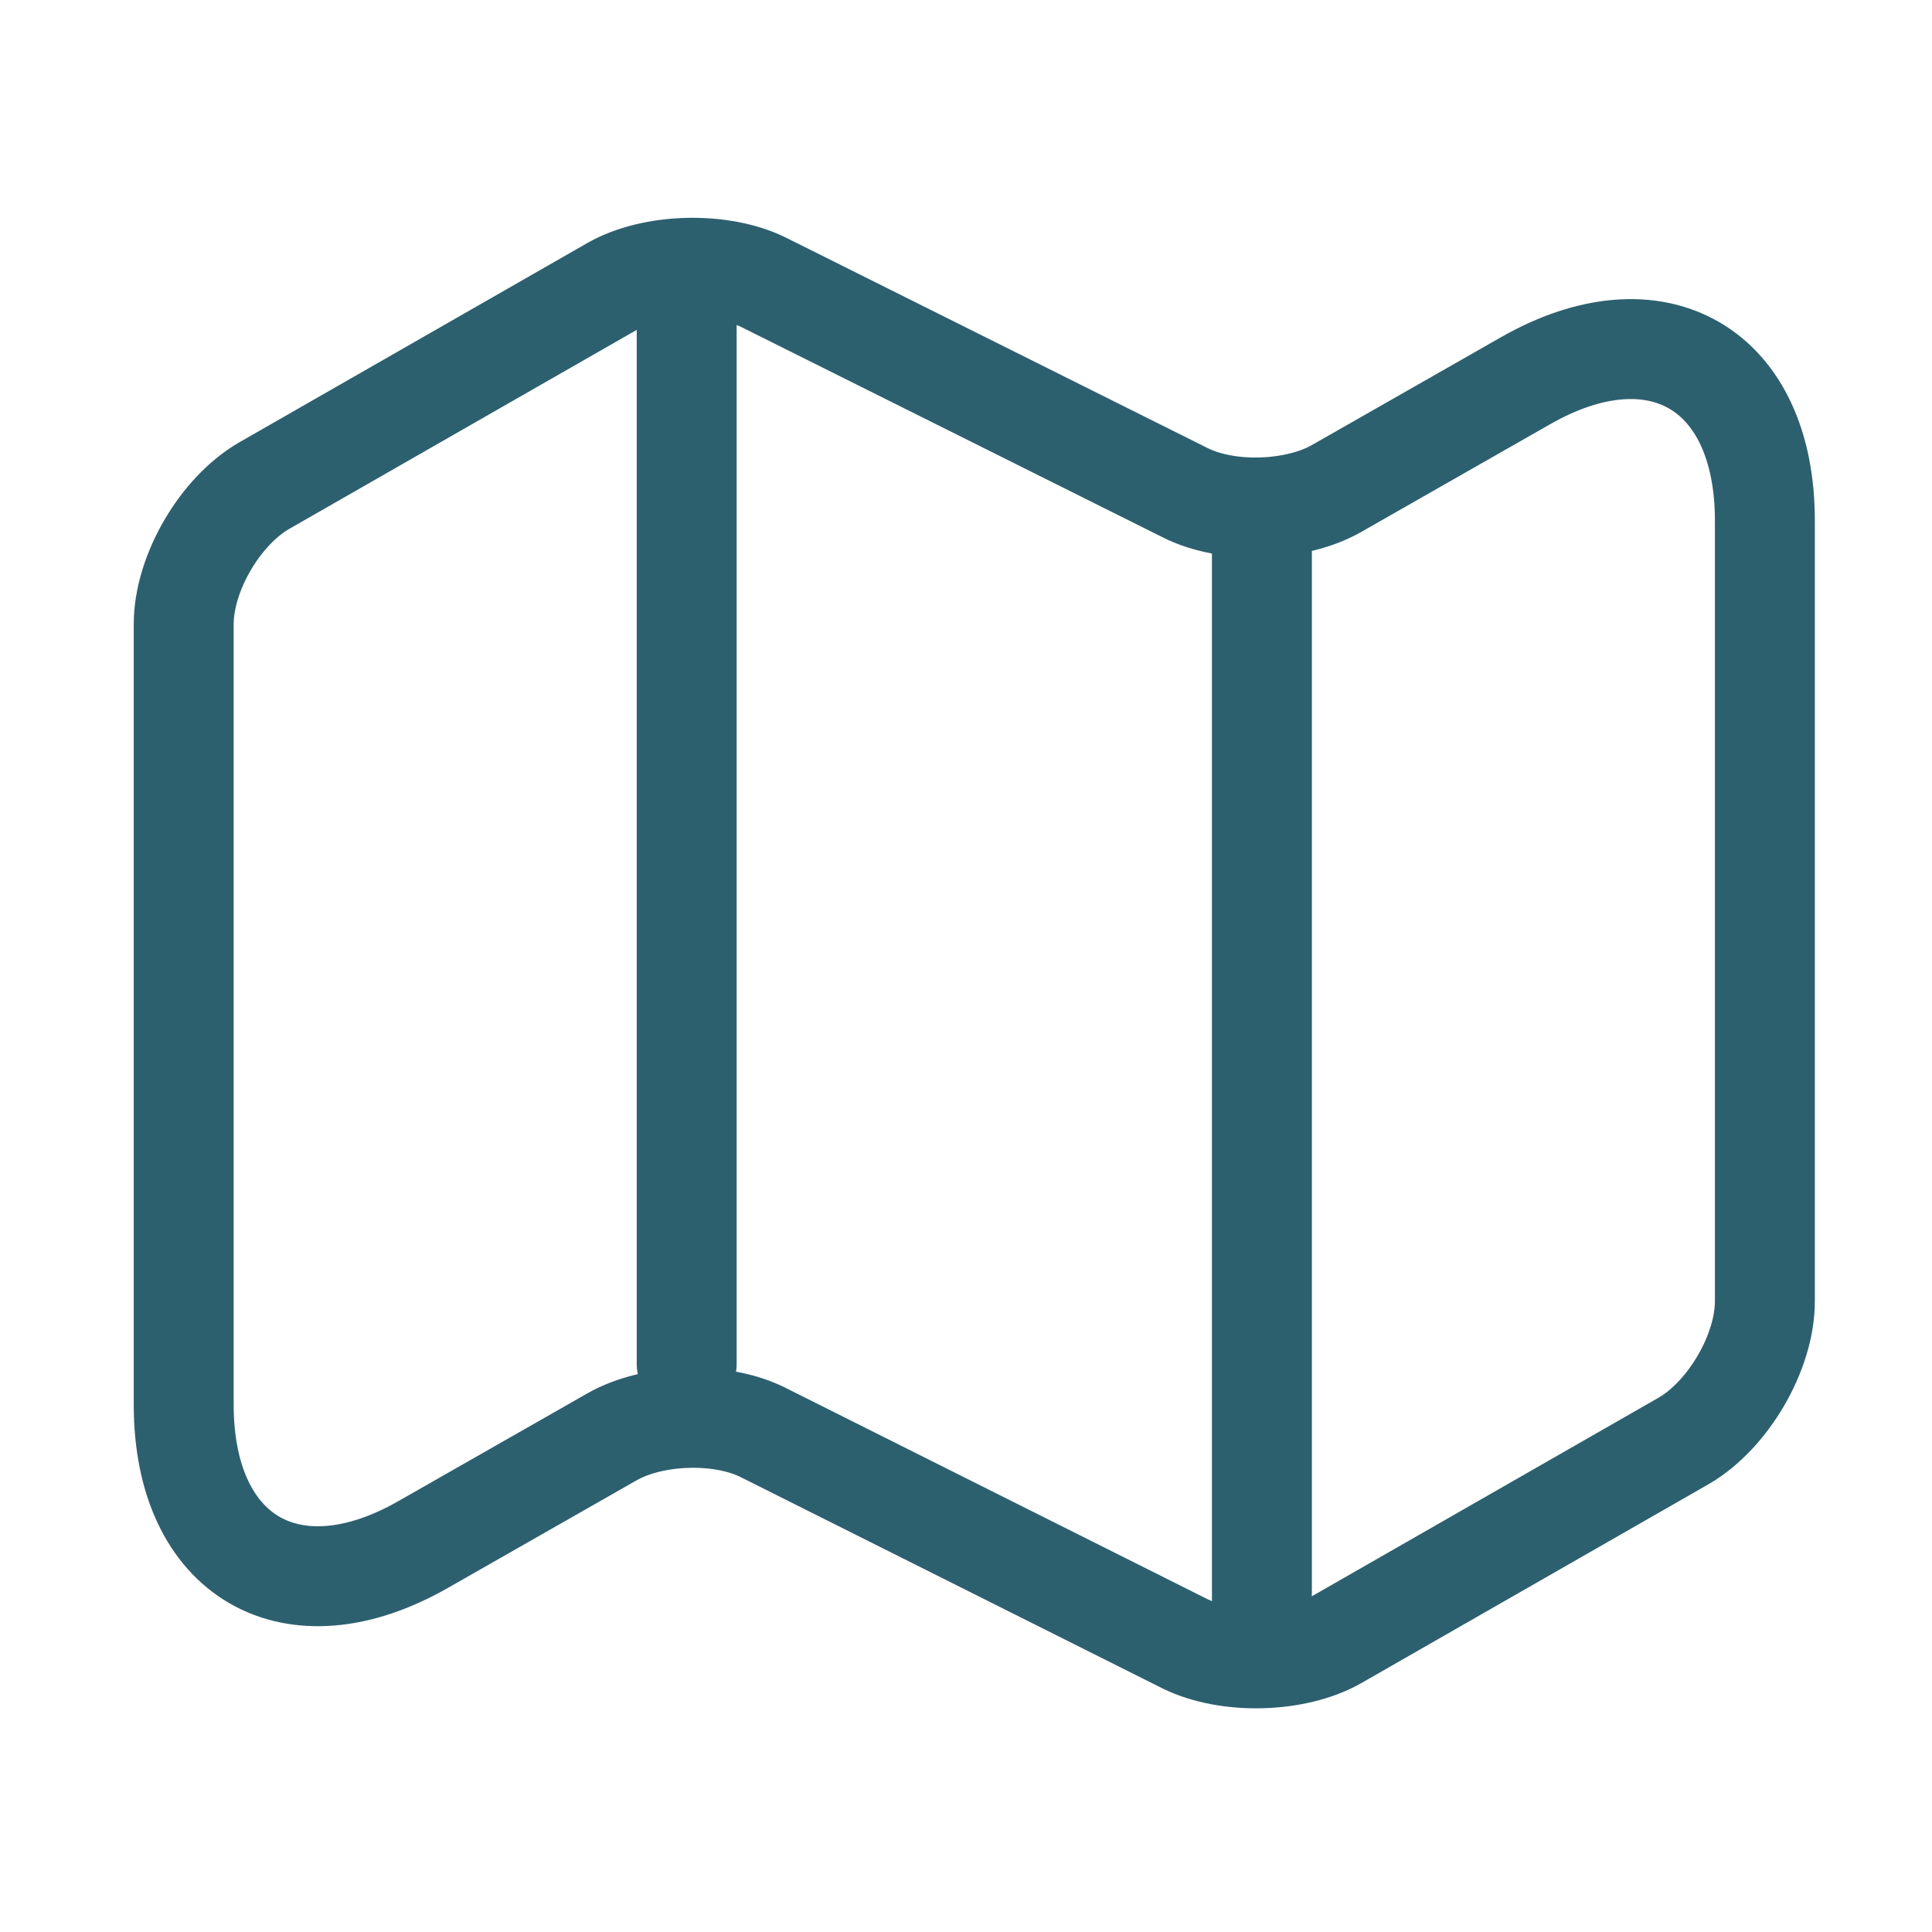
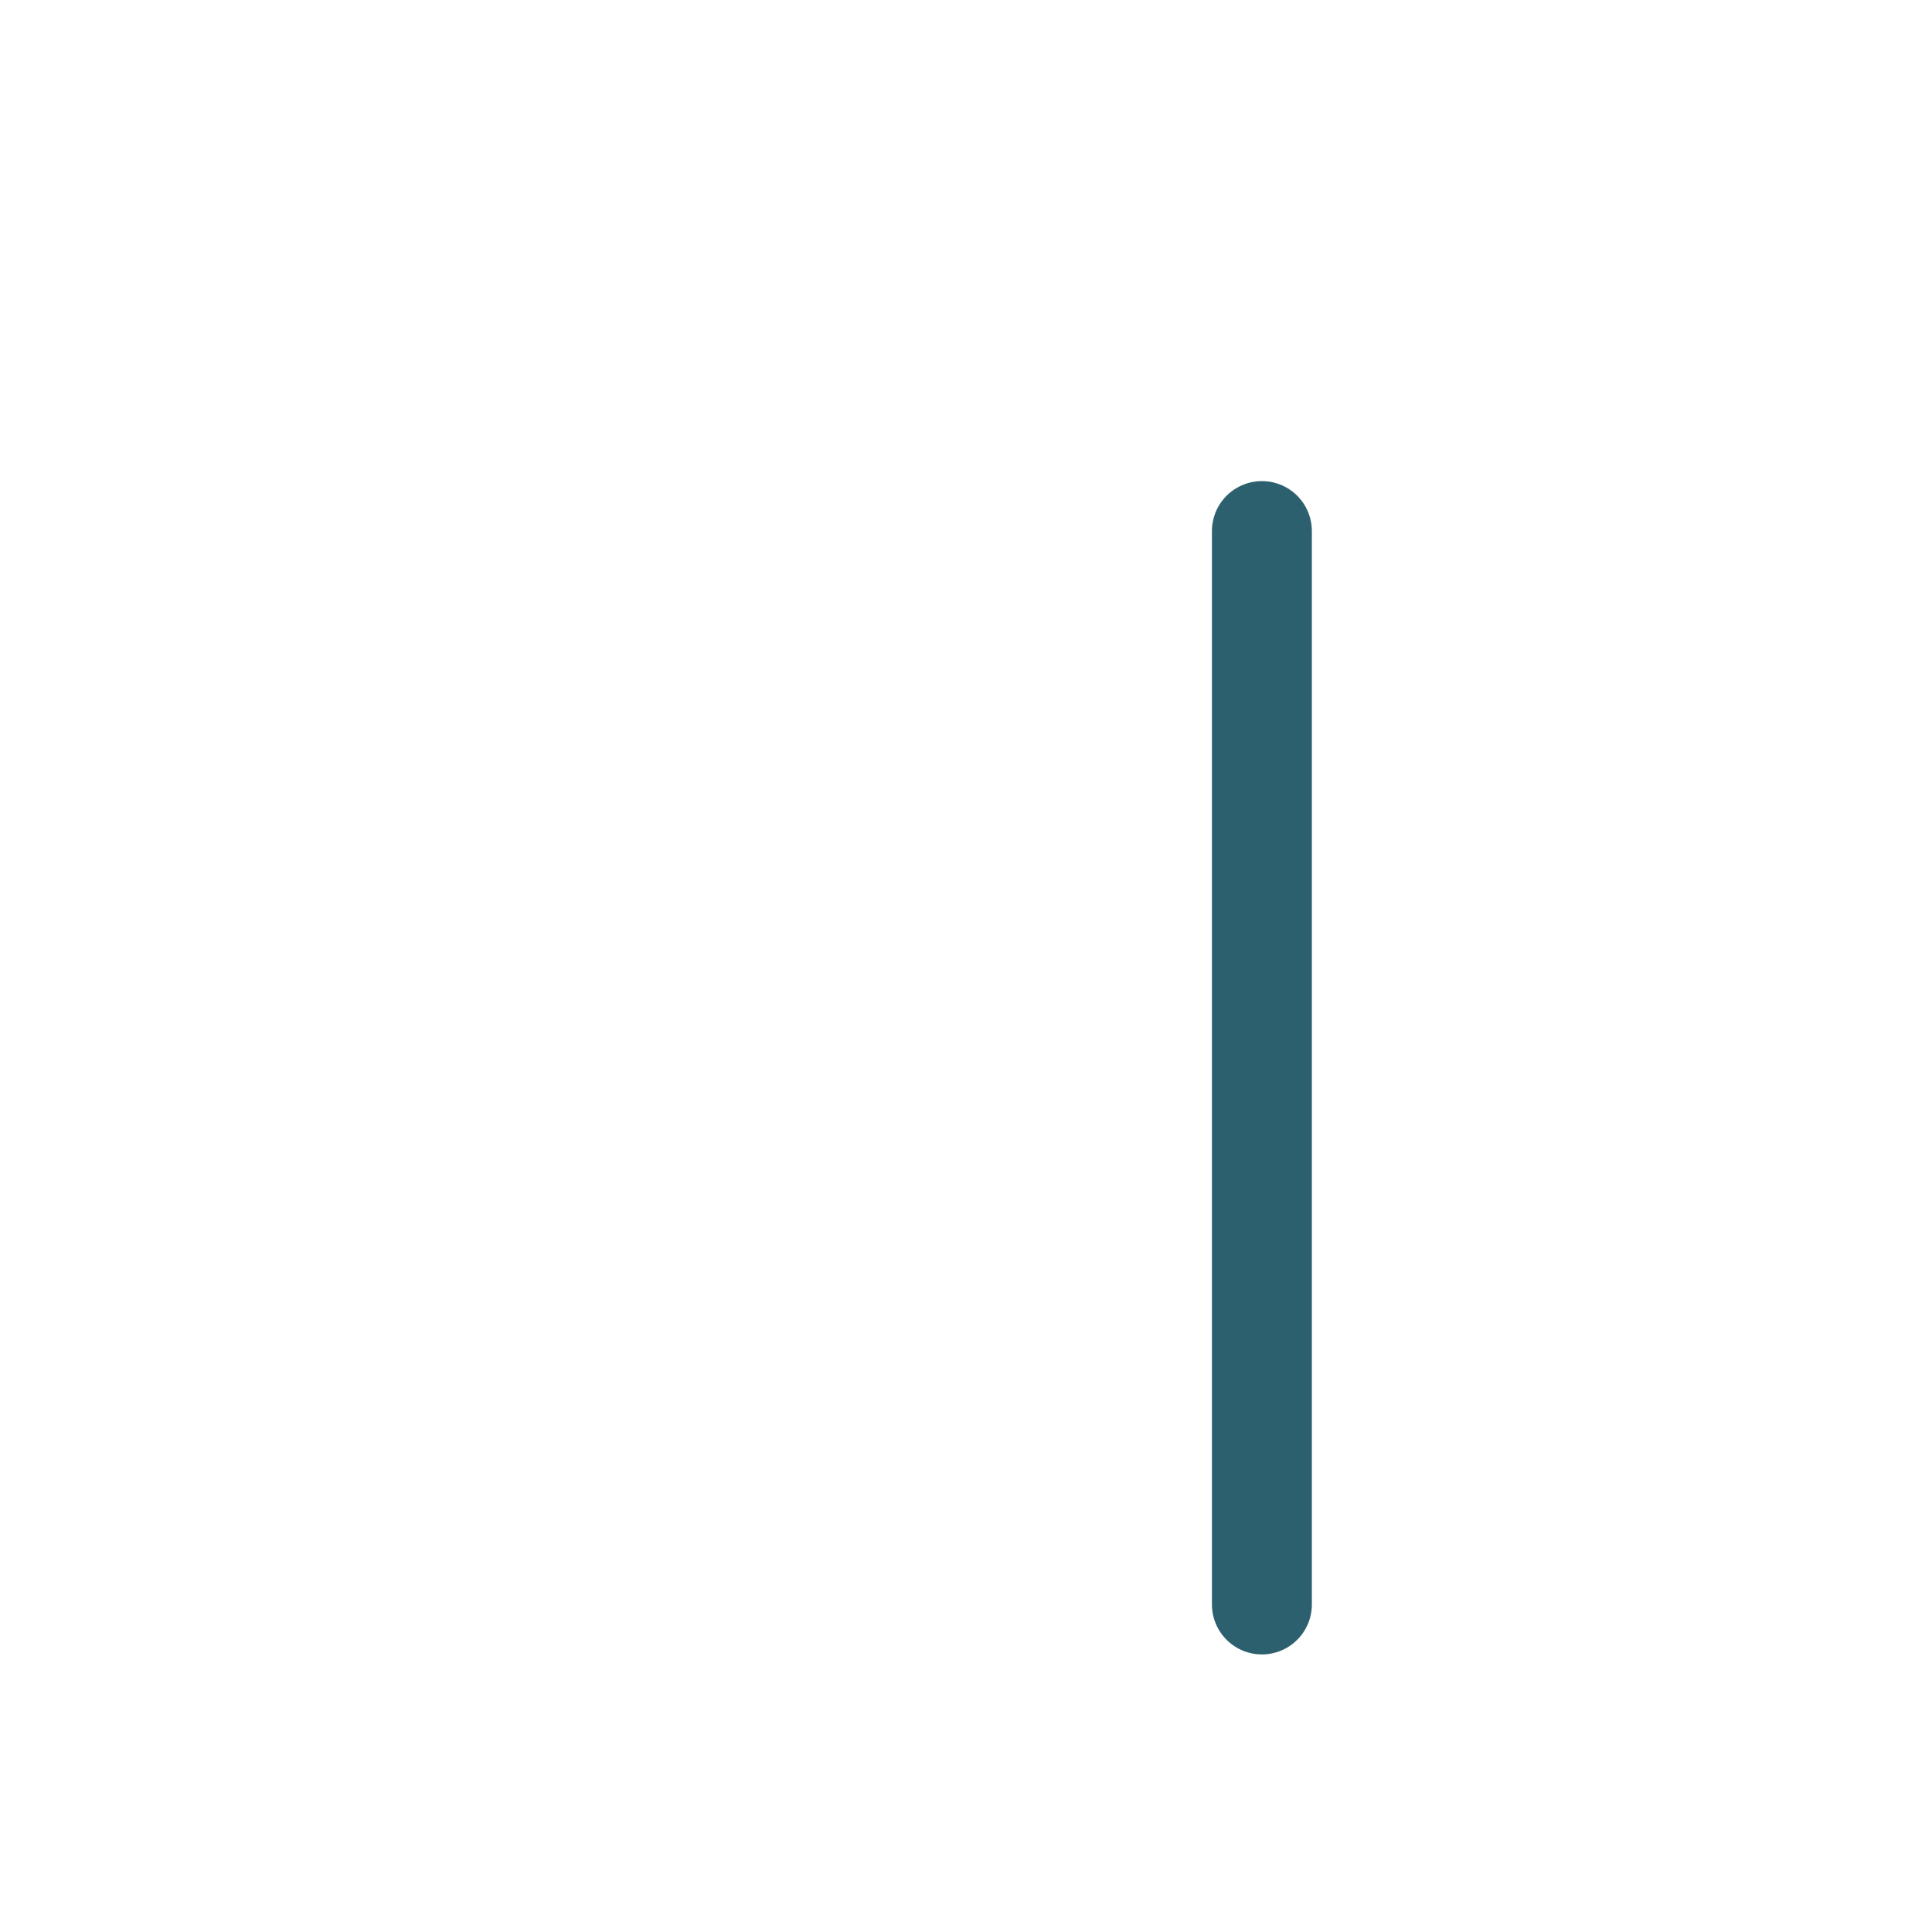
<svg xmlns="http://www.w3.org/2000/svg" width="58" height="58" viewBox="0 0 58 58" fill="none">
-   <path d="M5.515 18.737V42.17C5.515 46.745 8.766 48.624 12.716 46.36L18.376 43.133C19.604 42.435 21.651 42.362 22.927 43.013L35.571 49.346C36.848 49.973 38.895 49.925 40.123 49.226L50.551 43.253C51.876 42.483 52.983 40.604 52.983 39.063V15.63C52.983 11.054 49.732 9.176 45.782 11.439L40.123 14.666C38.895 15.365 36.848 15.437 35.571 14.787L22.927 8.477C21.651 7.851 19.604 7.899 18.376 8.598L7.948 14.57C6.599 15.341 5.515 17.219 5.515 18.737Z" stroke="#2D606F" stroke-width="3" stroke-linecap="round" stroke-linejoin="round" />
-   <path d="M20.615 9.633V40.942" stroke="#2D606F" stroke-width="3" stroke-linecap="round" stroke-linejoin="round" />
  <path d="M37.883 15.943V48.167" stroke="#2D606F" stroke-width="3" stroke-linecap="round" stroke-linejoin="round" />
</svg>